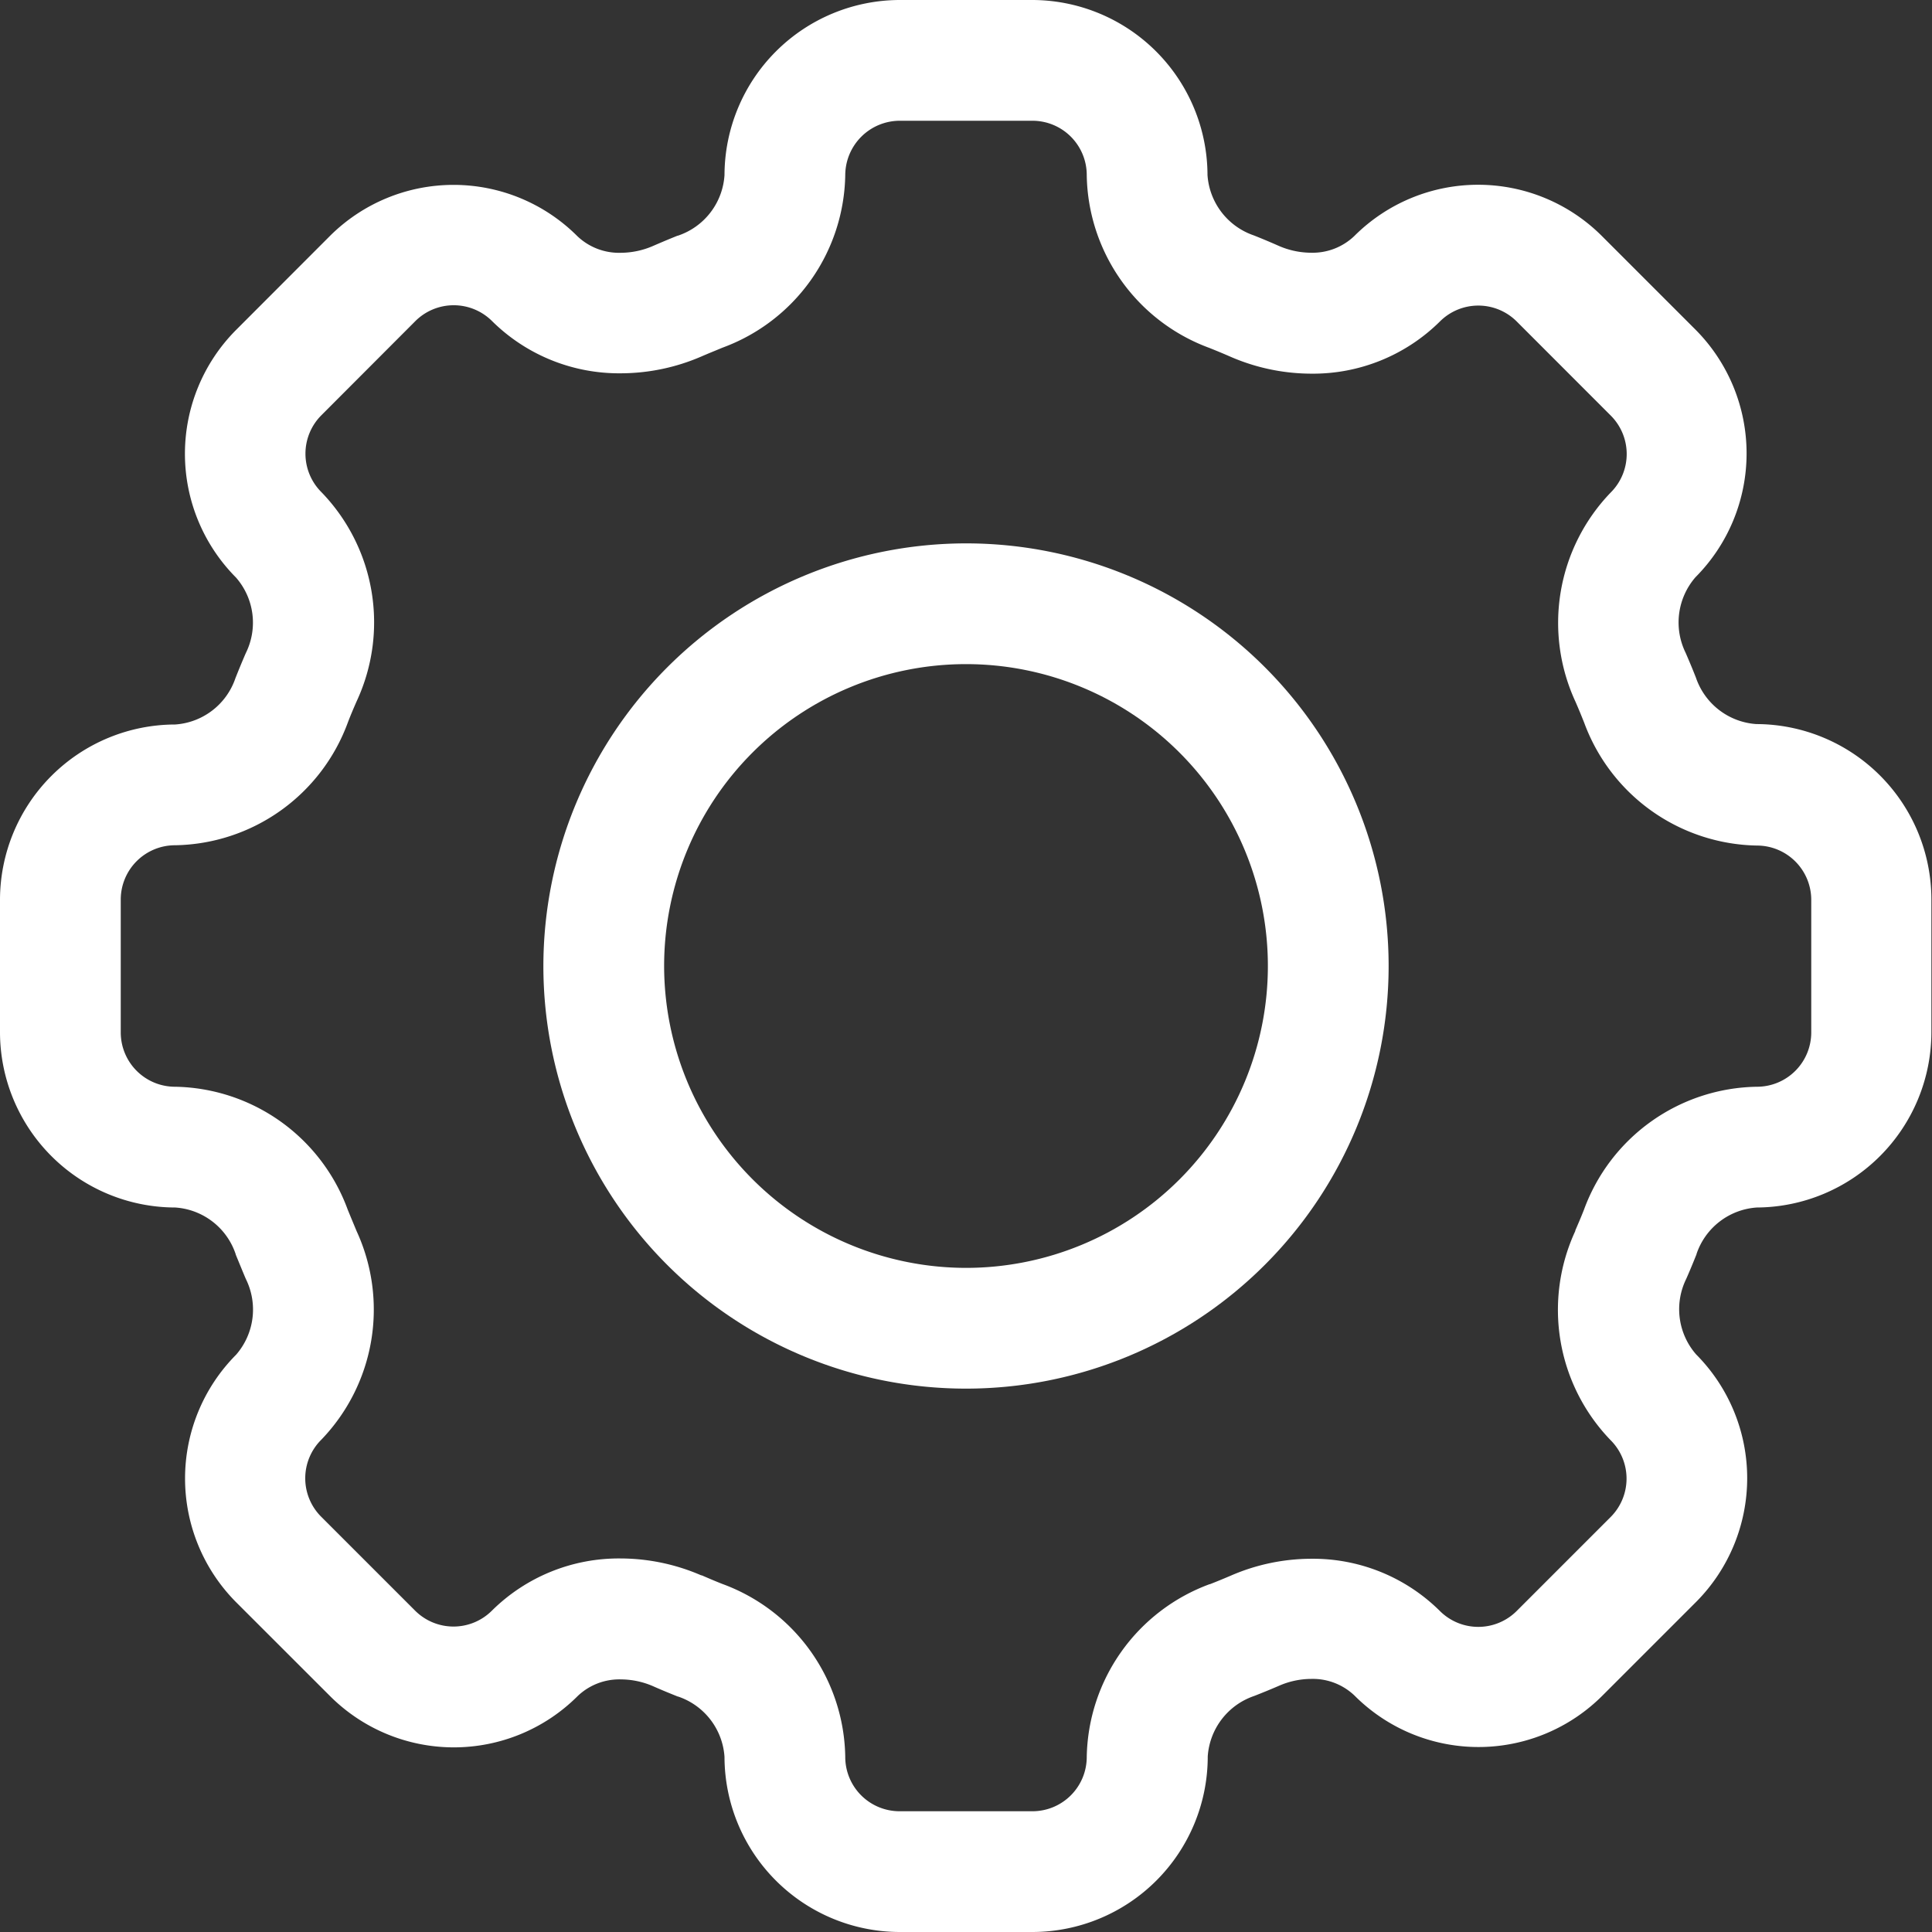
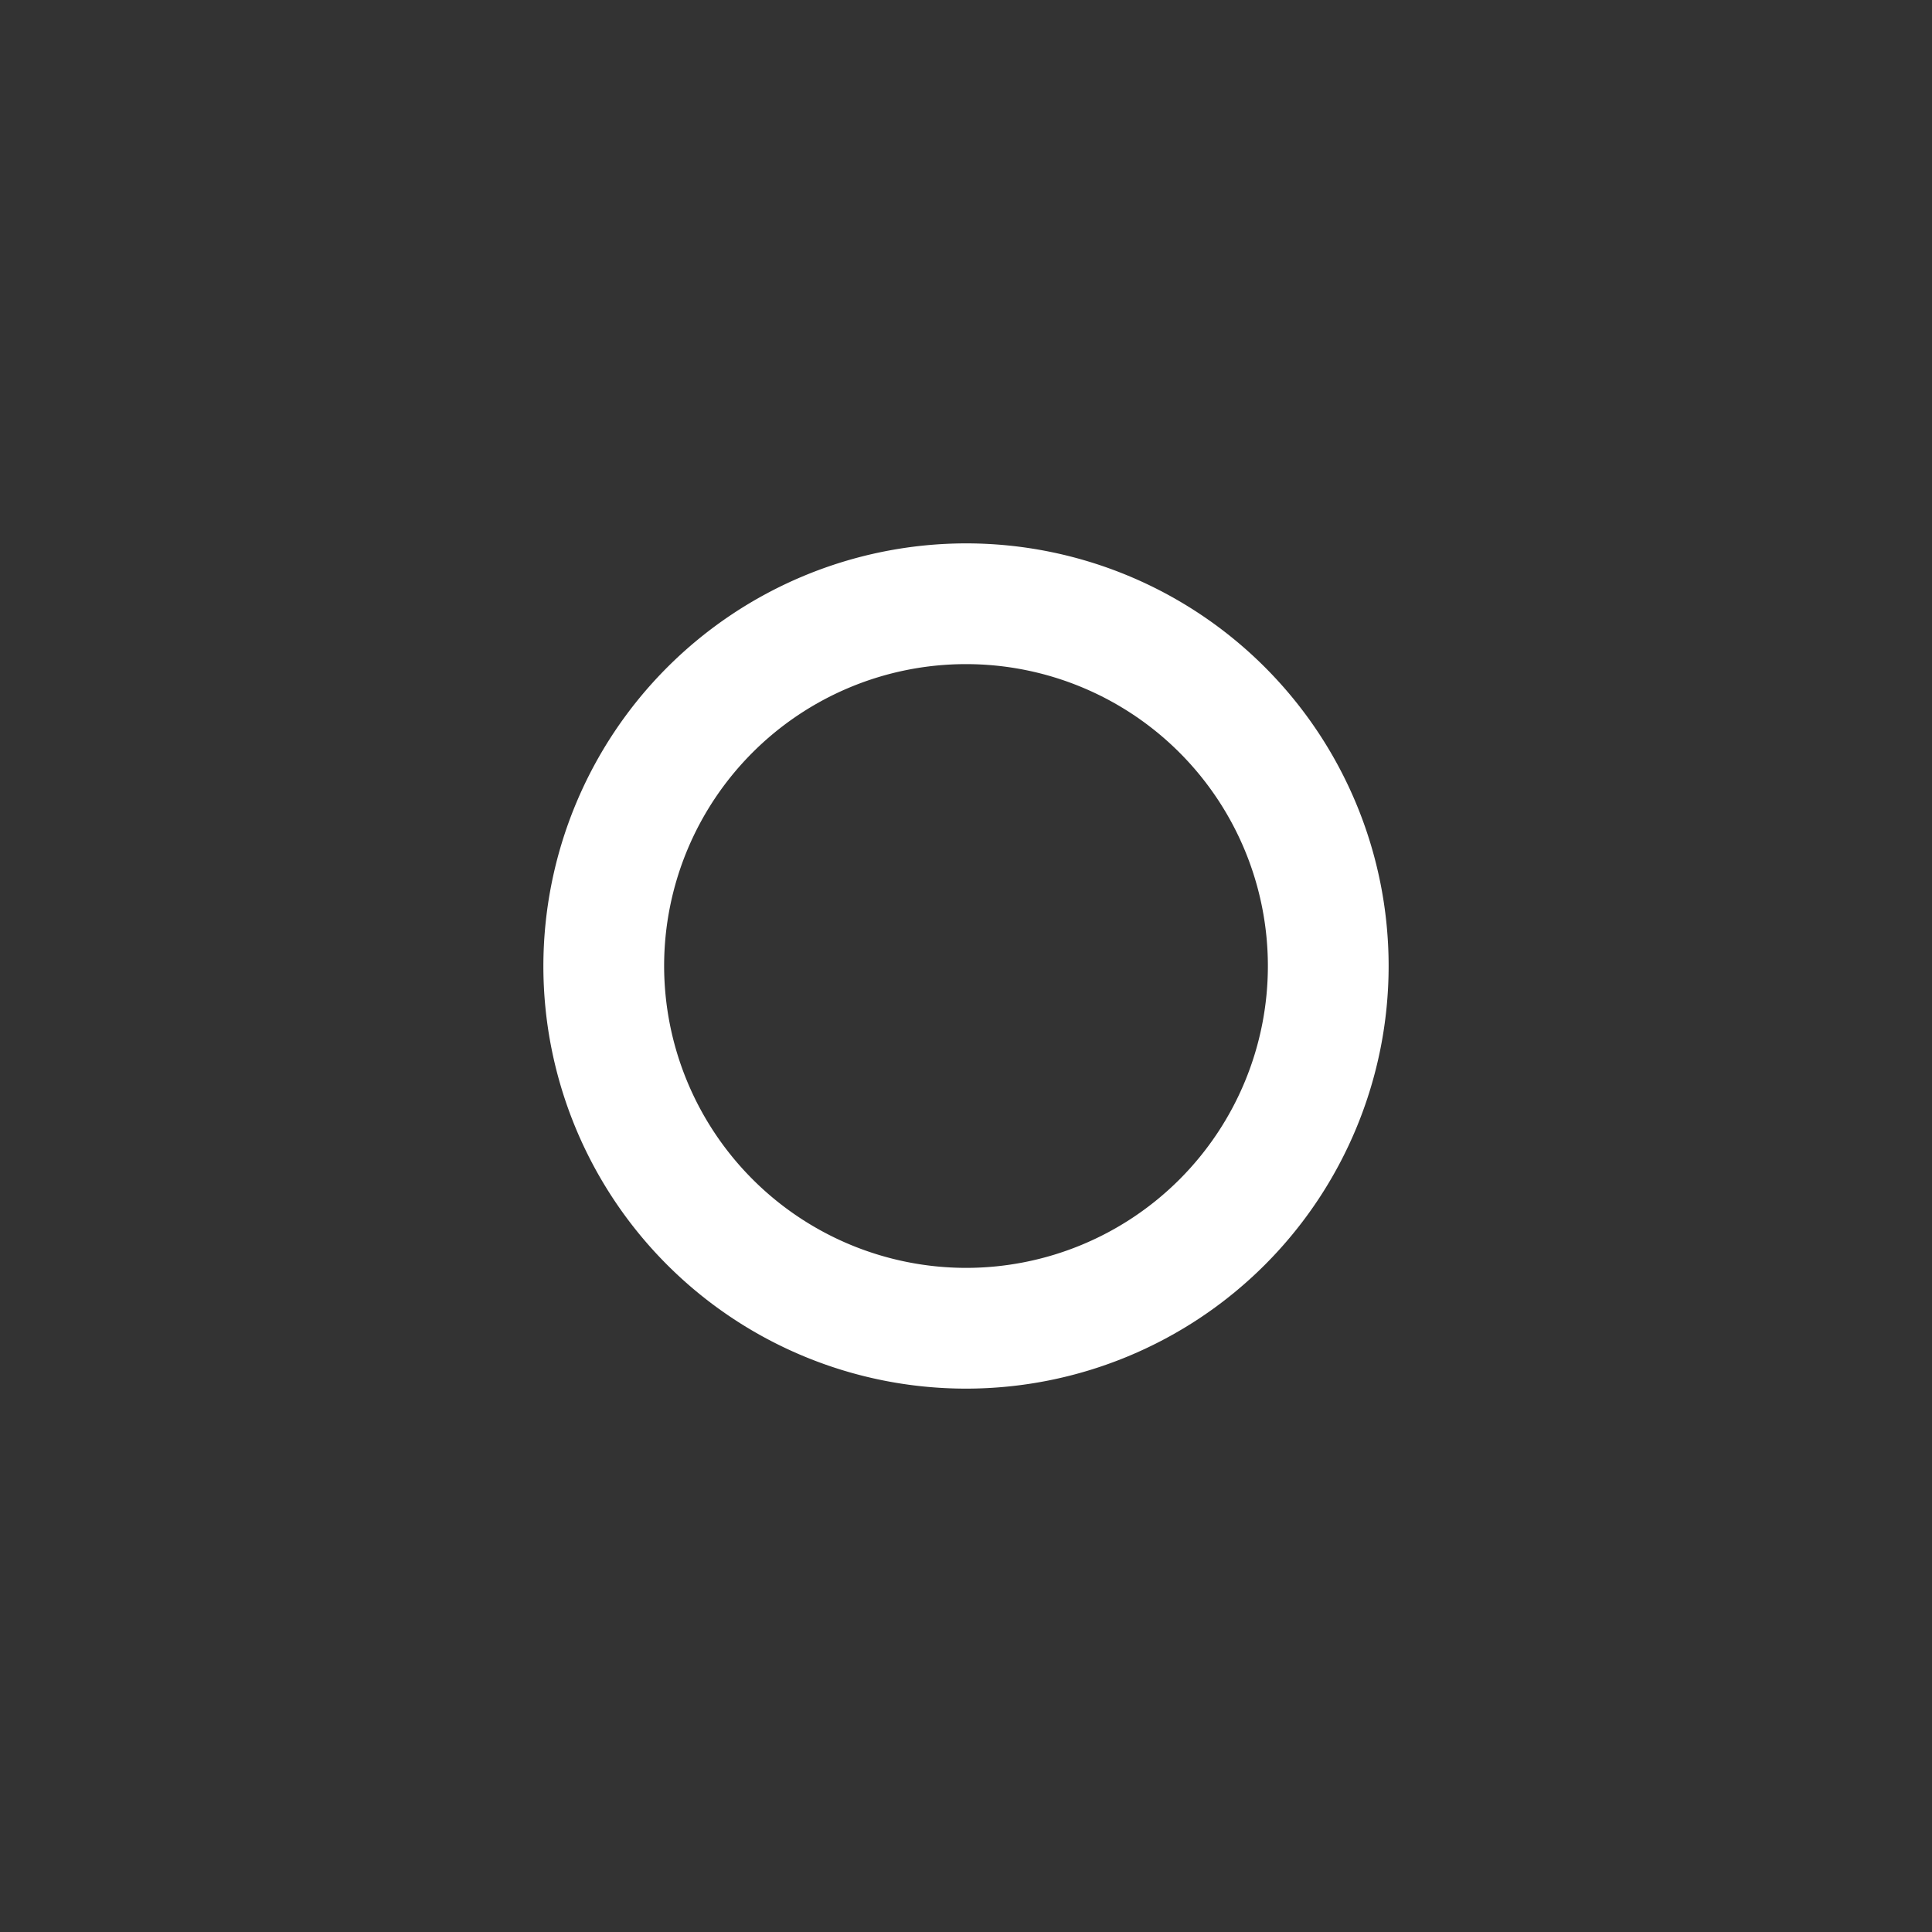
<svg xmlns="http://www.w3.org/2000/svg" width="32" height="32" viewBox="0 0 32 32">
  <rect x="0" y="0" width="32" height="32" fill="#333333" stroke="none" />
  <g transform="translate(-2 -2)">
-     <path d="M16.905,2H19.1A2.907,2.907,0,0,1,22,4.9a1.138,1.138,0,0,0,.77,1q.211.084.414.174a1.351,1.351,0,0,0,.531.112,1,1,0,0,0,.717-.277,2.9,2.9,0,0,1,4.1,0l1.551,1.551a2.907,2.907,0,0,1,0,4.1,1.142,1.142,0,0,0-.163,1.254c.058.134.116.272.17.41a1.138,1.138,0,0,0,1,.769,2.907,2.907,0,0,1,2.9,2.9V19.1A2.907,2.907,0,0,1,31.1,22a1.134,1.134,0,0,0-1,.769l0,.005c-.065.162-.119.292-.172.411a1.137,1.137,0,0,0,.165,1.248,2.907,2.907,0,0,1,0,4.1l-1.551,1.551a2.9,2.9,0,0,1-4.107,0,1,1,0,0,0-.716-.276,1.343,1.343,0,0,0-.533.113c-.139.06-.278.117-.414.17a1.138,1.138,0,0,0-.768,1A2.907,2.907,0,0,1,19.1,34H16.9A2.907,2.907,0,0,1,14,31.1a1.134,1.134,0,0,0-.769-1l-.005,0c-.162-.065-.292-.119-.411-.172a1.356,1.356,0,0,0-.531-.112,1,1,0,0,0-.717.277,2.9,2.9,0,0,1-4.1,0L5.911,28.538a2.907,2.907,0,0,1,0-4.1,1.139,1.139,0,0,0,.162-1.252l-.016-.037c-.05-.119-.1-.243-.153-.37l0-.005A1.134,1.134,0,0,0,4.9,22,2.907,2.907,0,0,1,2,19.1V16.9A2.907,2.907,0,0,1,4.9,14a1.134,1.134,0,0,0,1-.769c.055-.139.112-.277.171-.413a1.135,1.135,0,0,0-.162-1.252,2.907,2.907,0,0,1,0-4.1L7.462,5.911a2.9,2.9,0,0,1,4.1,0,1,1,0,0,0,.719.276,1.357,1.357,0,0,0,.535-.113c.154-.067.283-.121.406-.17l.005,0A1.134,1.134,0,0,0,14,4.9,2.908,2.908,0,0,1,16.905,2Zm6.811,6.189a3.373,3.373,0,0,1-1.332-.279c-.118-.052-.235-.1-.352-.147A3.1,3.1,0,0,1,20,4.905.9.9,0,0,0,19.1,4H16.905A.905.905,0,0,0,16,4.9a3.1,3.1,0,0,1-2.032,2.858c-.1.042-.216.088-.352.147a3.374,3.374,0,0,1-1.33.278,2.99,2.99,0,0,1-2.132-.861.9.9,0,0,0-1.278,0L7.325,8.876a.9.9,0,0,0,0,1.277,3.1,3.1,0,0,1,.581,3.465c-.05.114-.1.231-.144.347A3.1,3.1,0,0,1,4.9,16a.9.9,0,0,0-.9.9V19.1a.9.9,0,0,0,.9.9,3.1,3.1,0,0,1,2.858,2.032c.044.109.092.223.138.334l.009.022a3.107,3.107,0,0,1-.583,3.458.9.9,0,0,0,0,1.278l1.551,1.551a.9.9,0,0,0,1.277,0,2.985,2.985,0,0,1,2.131-.862,3.373,3.373,0,0,1,1.332.279l.009,0c.1.043.2.087.342.143A3.1,3.1,0,0,1,16,31.1a.9.9,0,0,0,.9.9H19.1a.9.9,0,0,0,.9-.9,3.107,3.107,0,0,1,2.035-2.861l.006,0c.113-.044.229-.092.344-.141a3.356,3.356,0,0,1,1.331-.28,2.984,2.984,0,0,1,2.13.862.9.9,0,0,0,1.278,0l1.551-1.551a.9.9,0,0,0,0-1.277,3.107,3.107,0,0,1-.583-3.463l0-.009c.043-.1.087-.2.143-.342A3.1,3.1,0,0,1,31.1,20a.9.9,0,0,0,.9-.9V16.905a.9.9,0,0,0-.9-.9,3.107,3.107,0,0,1-2.861-2.035c-.046-.116-.094-.233-.144-.347a3.112,3.112,0,0,1,.582-3.464.9.9,0,0,0,0-1.278L27.124,7.327a.9.9,0,0,0-1.277,0A2.985,2.985,0,0,1,23.716,8.189Z" fill="#fff" />
    <path d="M18,11a7,7,0,1,1-7,7A7.008,7.008,0,0,1,18,11Zm0,12a5,5,0,1,0-5-5A5.006,5.006,0,0,0,18,23Z" fill="#fff" />
  </g>
</svg>